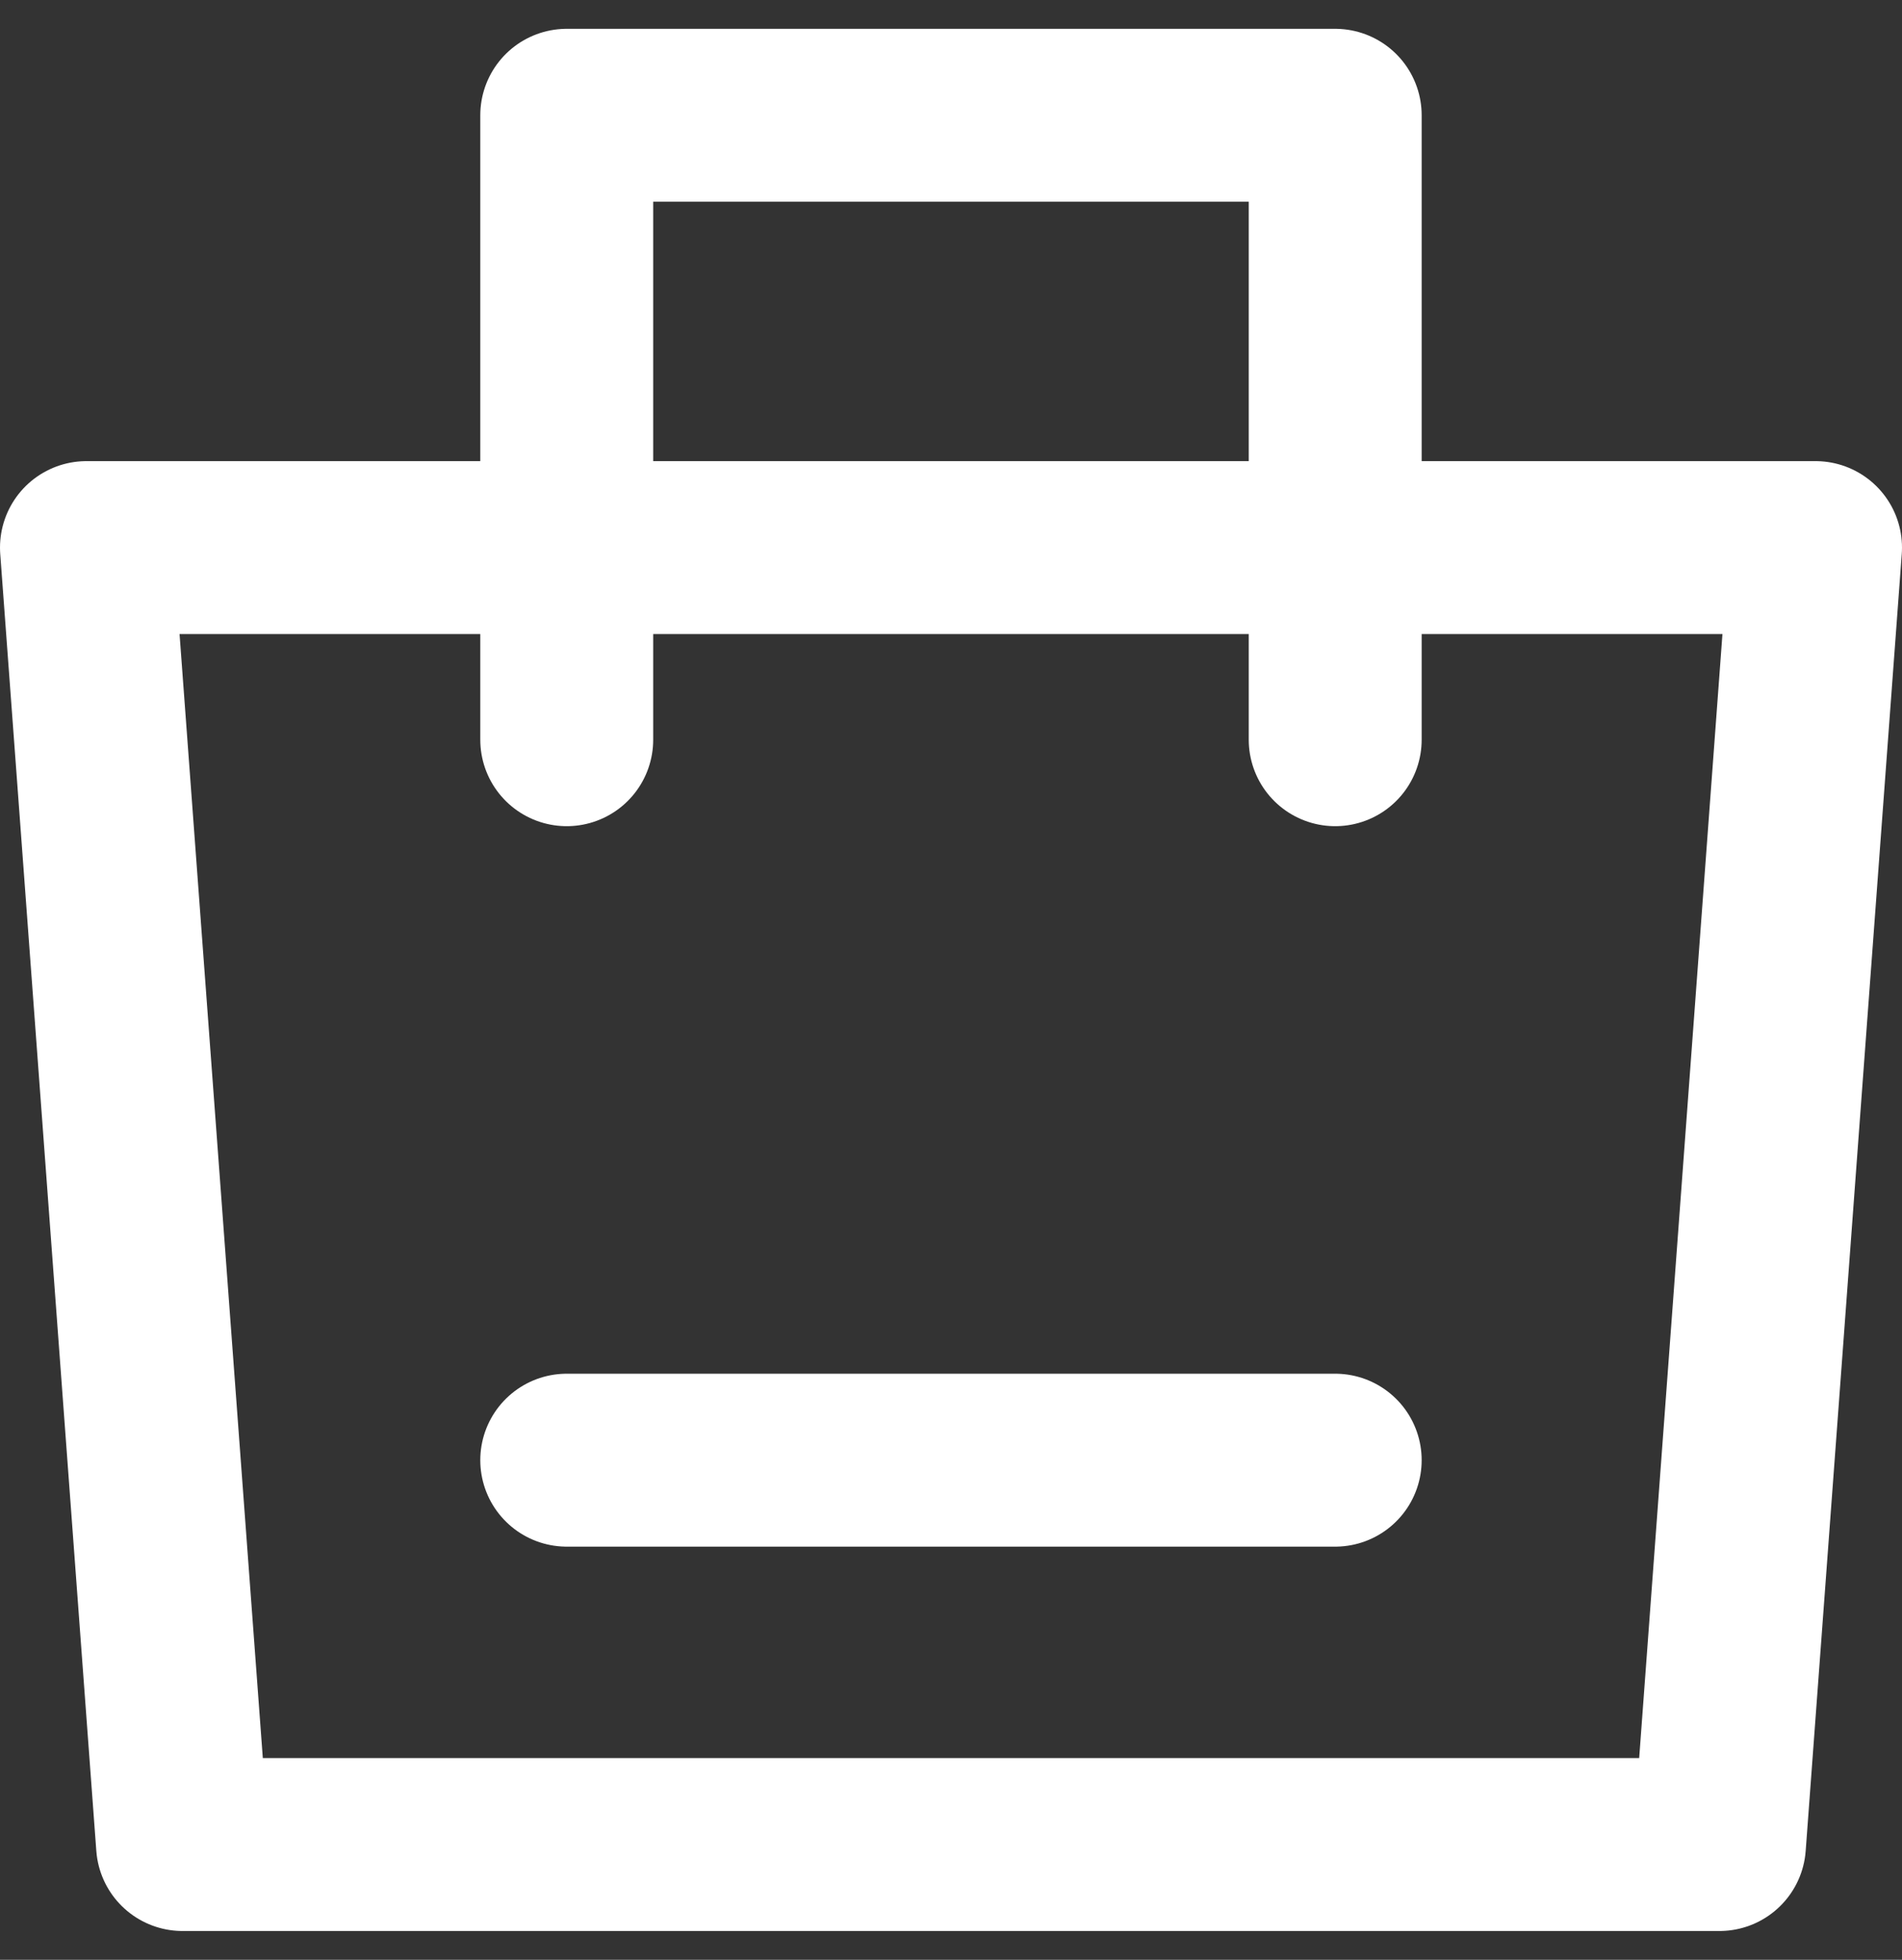
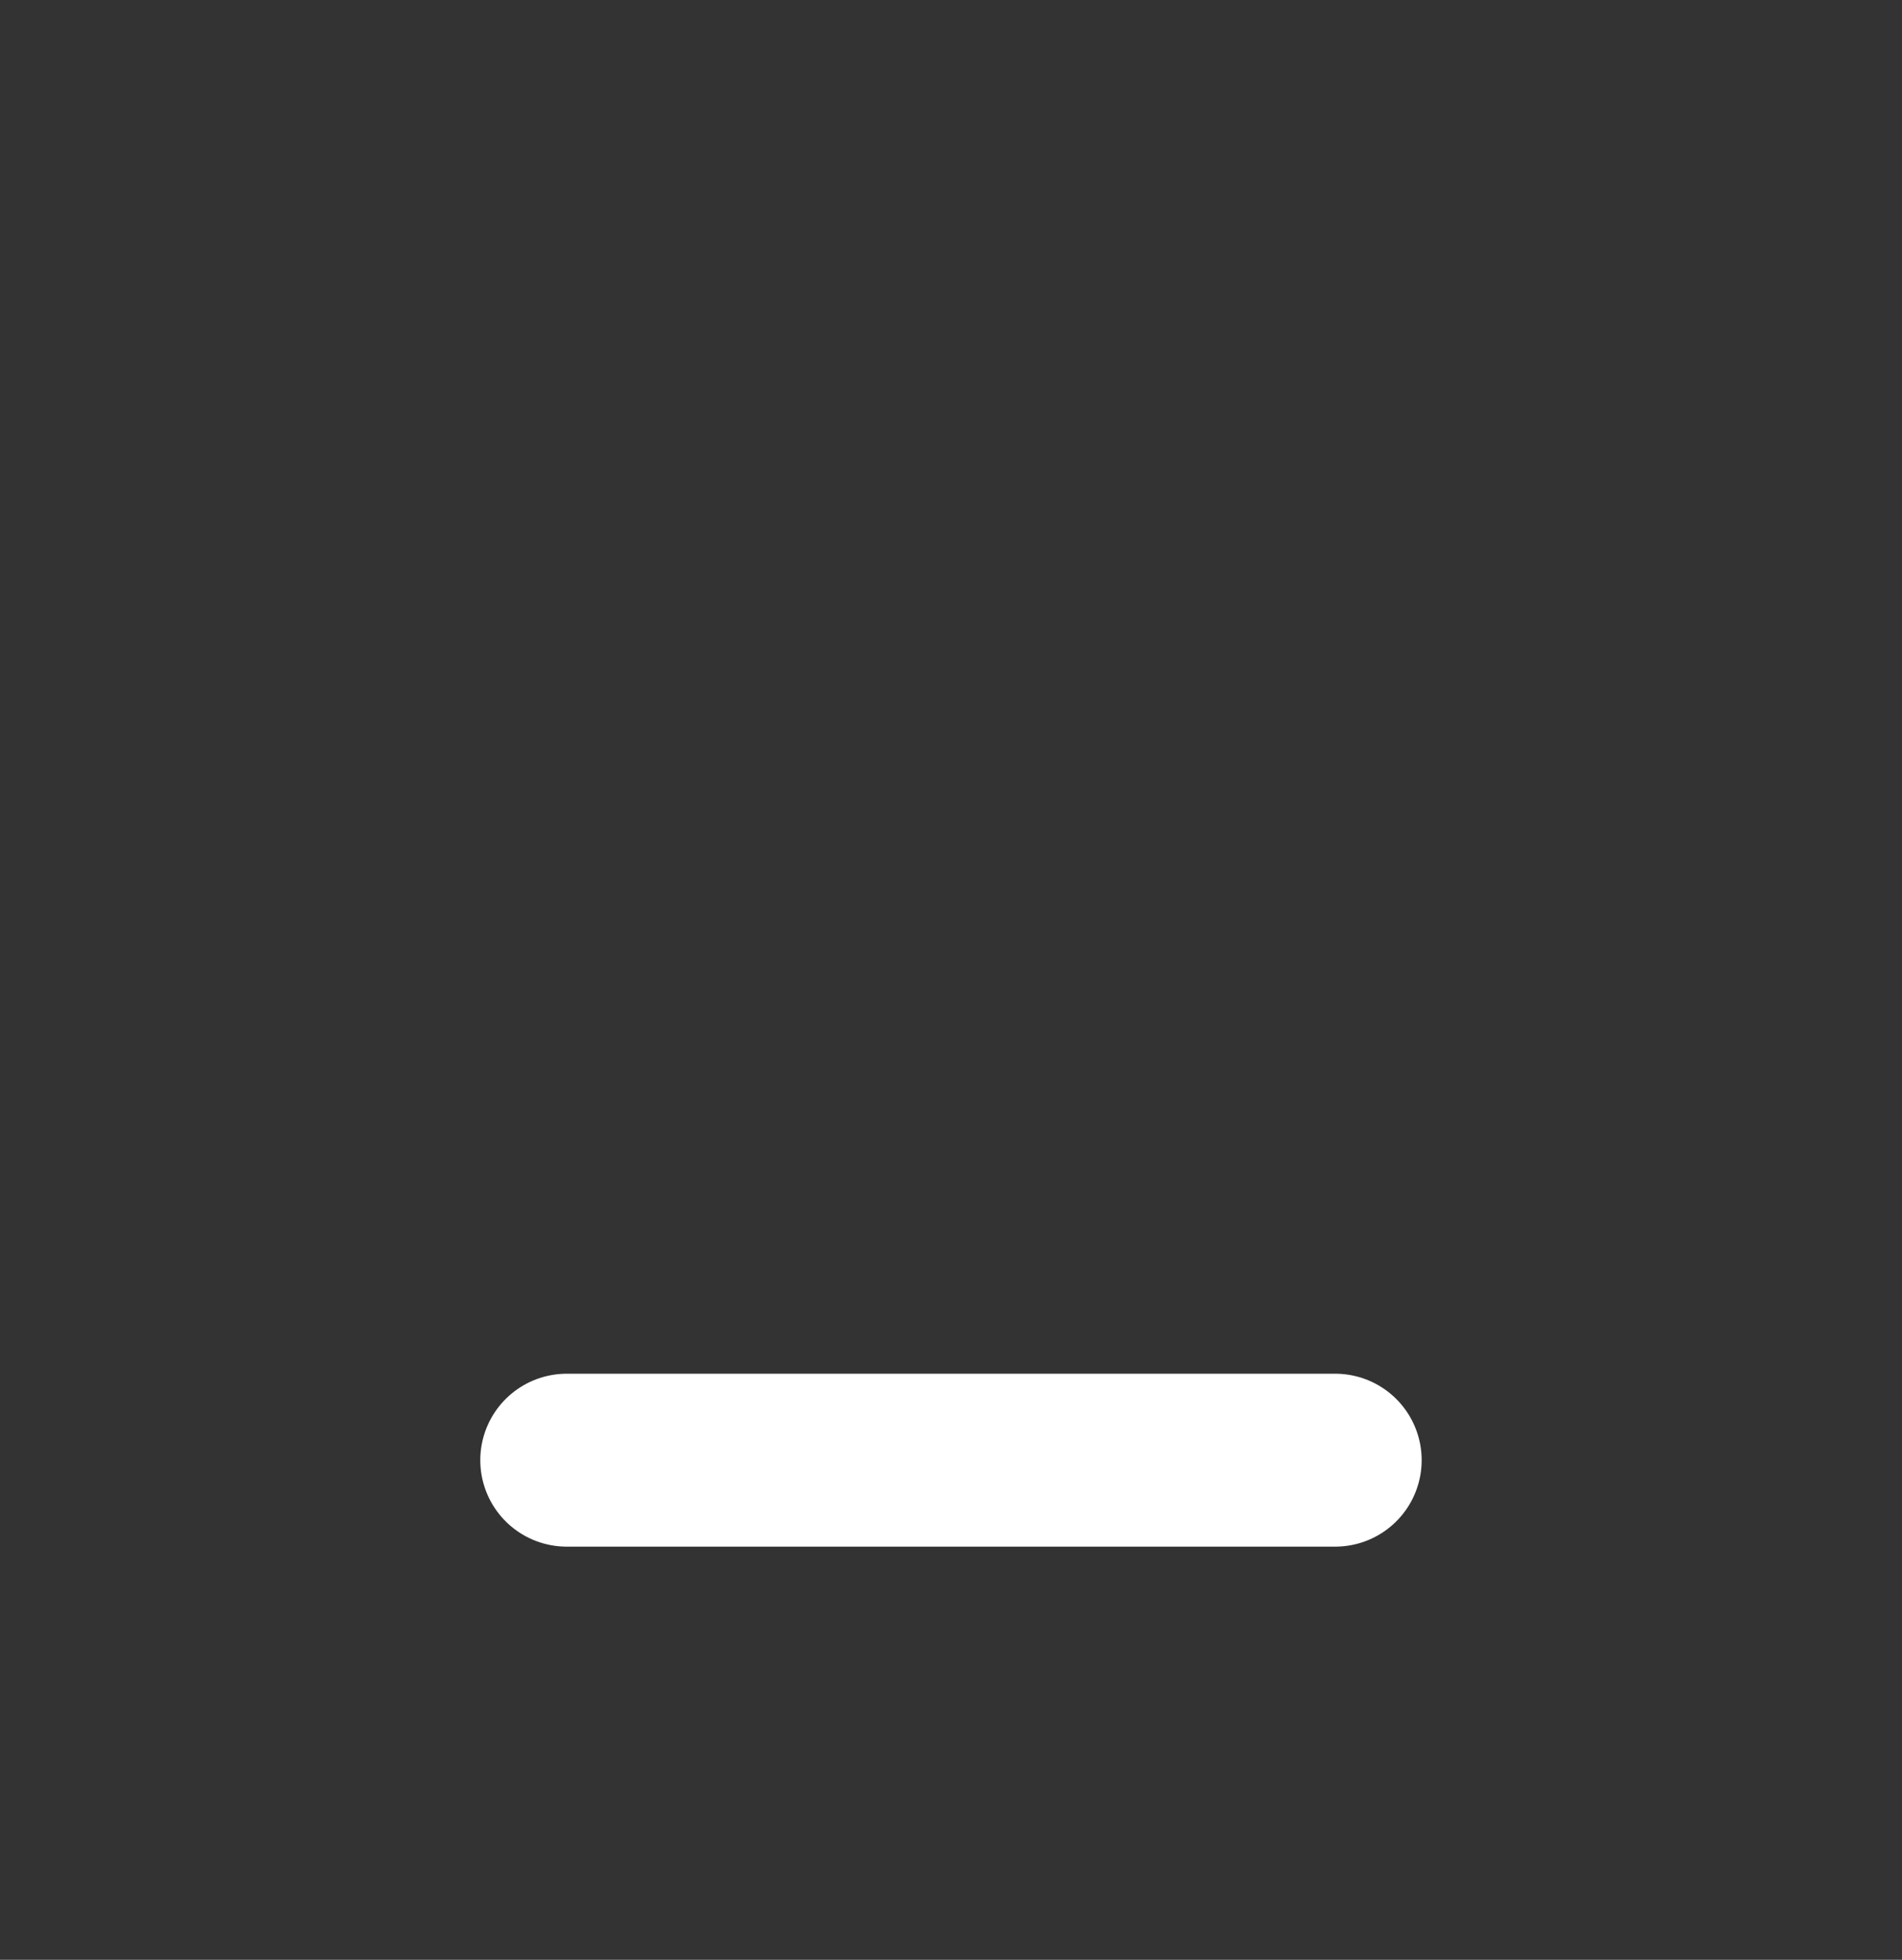
<svg xmlns="http://www.w3.org/2000/svg" width="33" height="34" viewBox="0 0 33 34" fill="none">
  <rect x="0" y="0" width="33" height="34" fill="#333333" stroke="none" />
-   <path d="M1.5 9.5H31.5L29.833 32H3.167L1.5 9.5Z" stroke="white" stroke-width="3" stroke-linejoin="round" />
-   <path d="M9.833 12.833V2H23.166V12.833" stroke="white" stroke-width="3" stroke-linecap="round" stroke-linejoin="round" />
  <path d="M9.833 25.332H23.166" stroke="white" stroke-width="3" stroke-linecap="round" />
</svg>